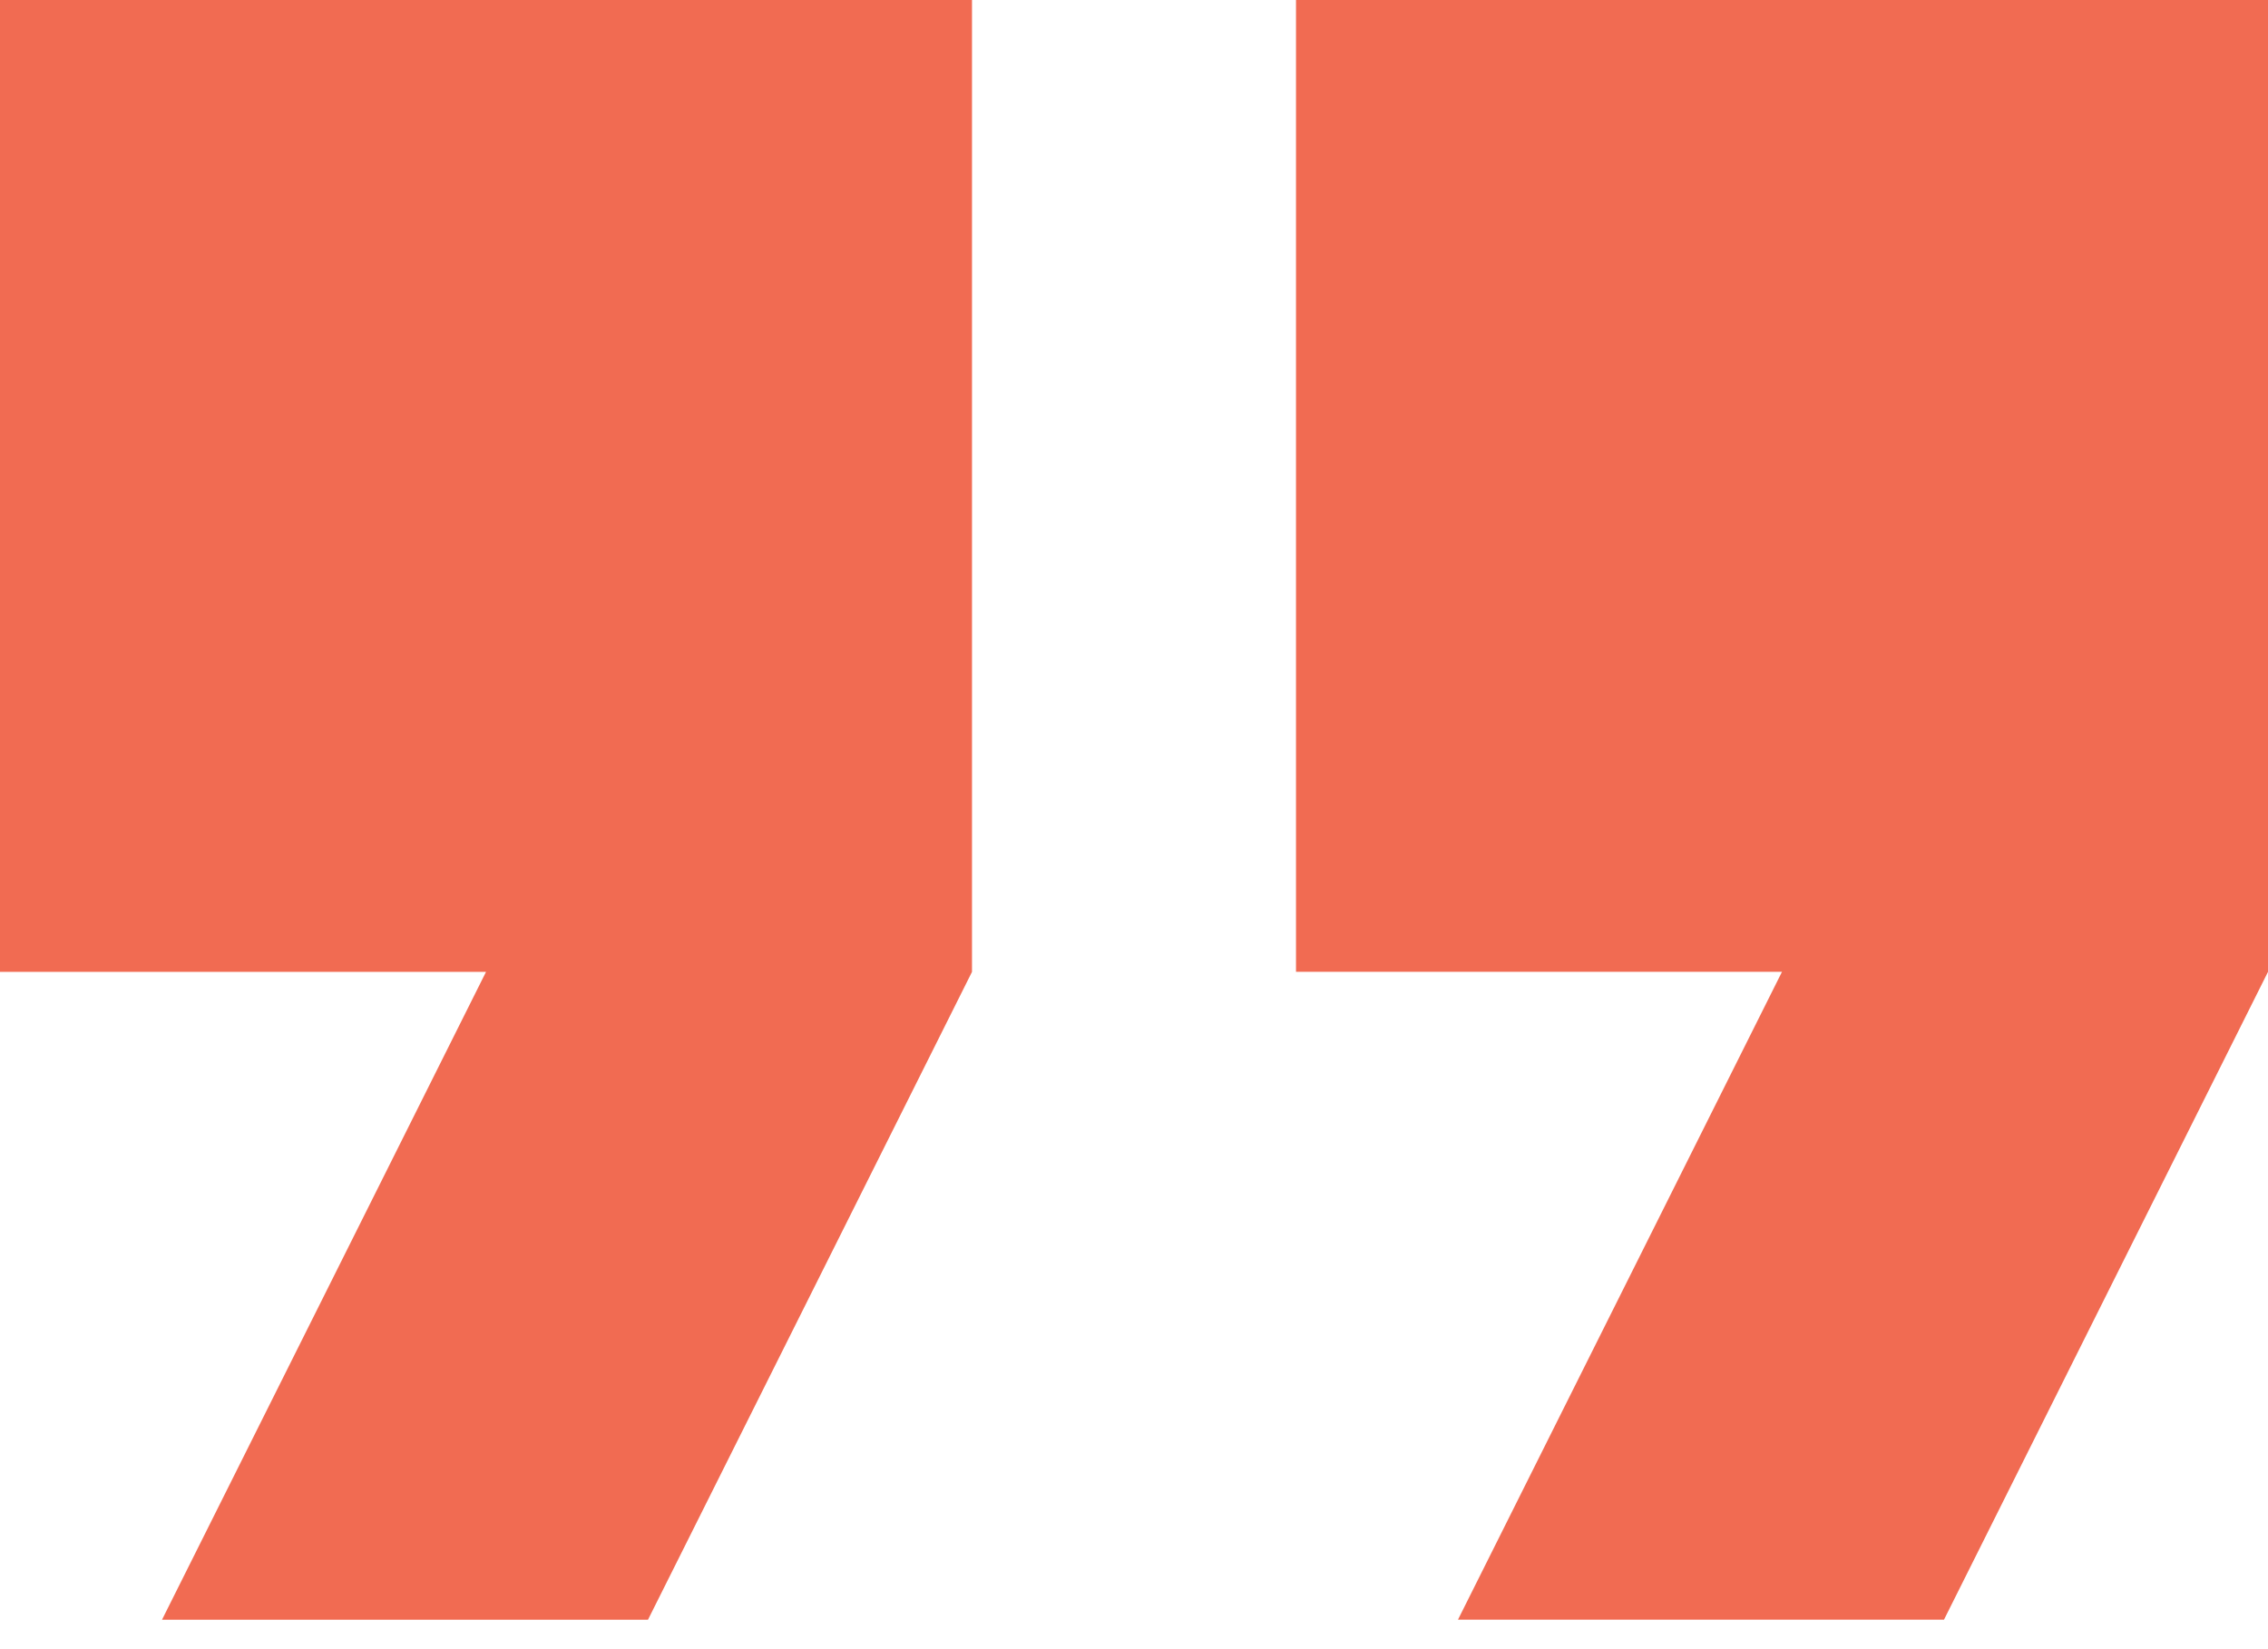
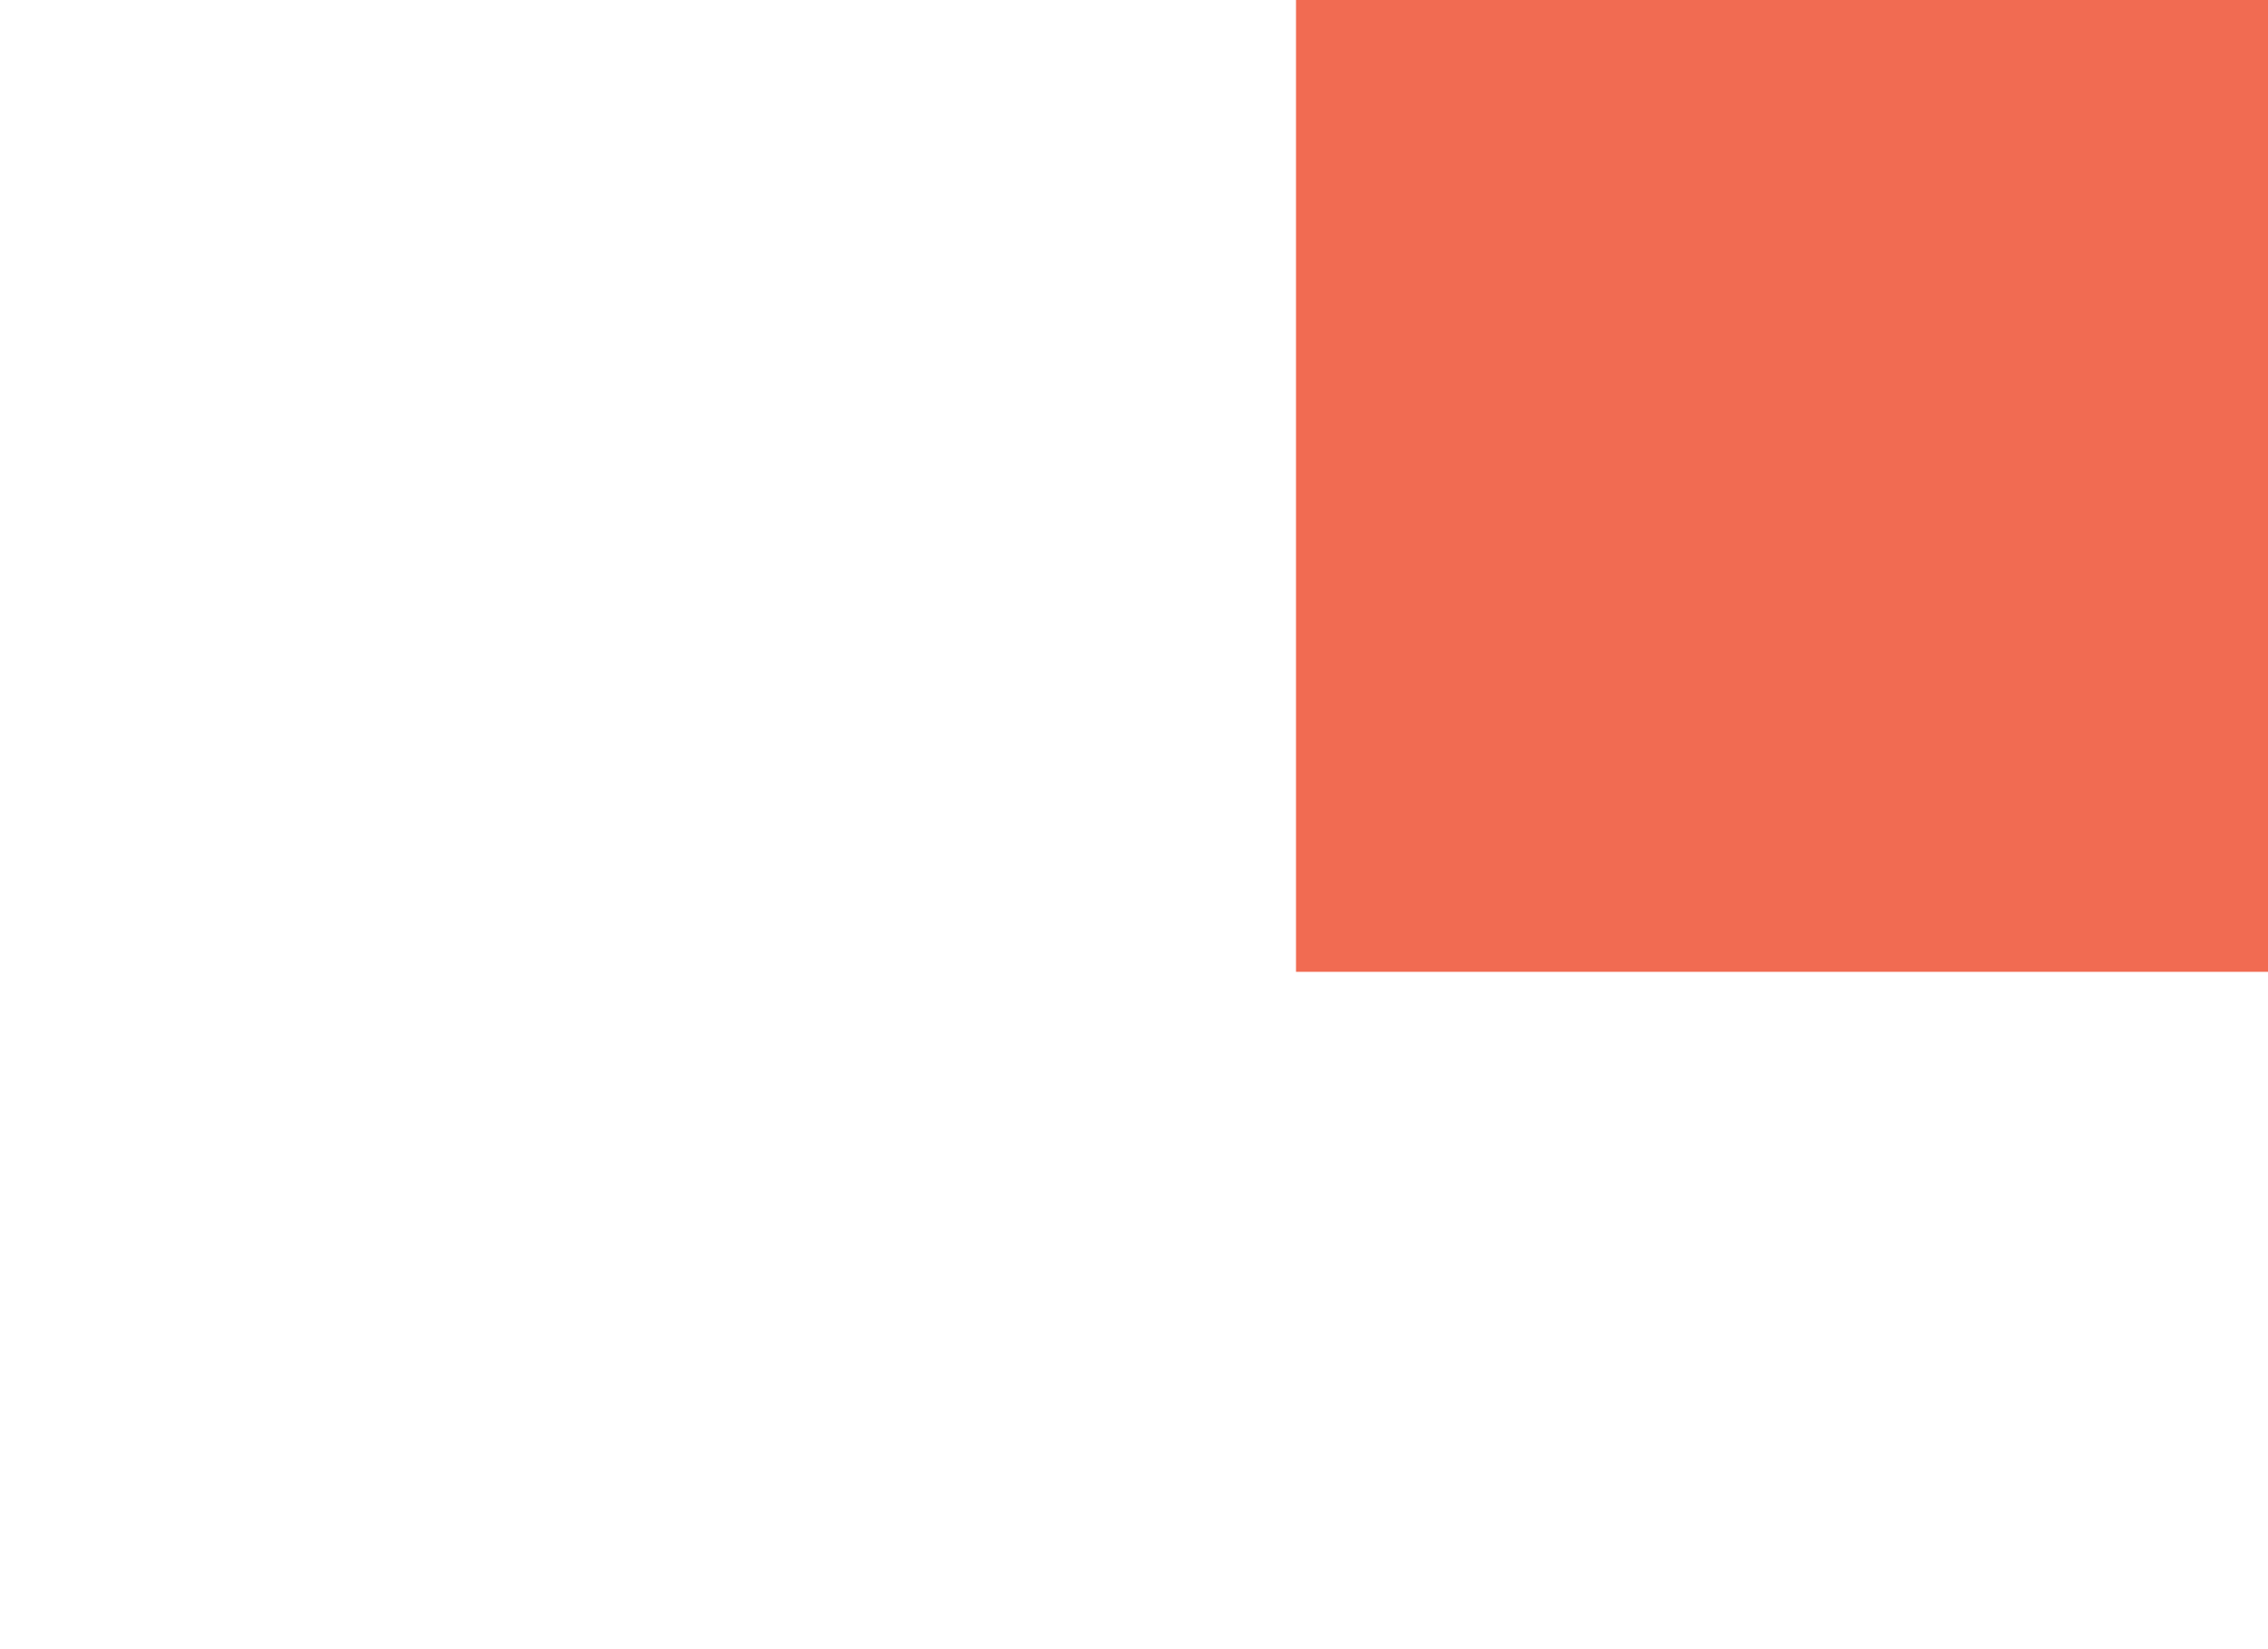
<svg xmlns="http://www.w3.org/2000/svg" width="44" height="32" viewBox="0 0 44 32" fill="none">
-   <path d="M0 18.858H9.429L3.143 31.429H12.571L18.857 18.858V0H0V18.858Z" fill="#F16B52" />
-   <path d="M25.143 0V18.857H34.571L28.285 31.428H37.714L44 18.857V0H25.143Z" fill="#F16B52" />
+   <path d="M25.143 0V18.857H34.571H37.714L44 18.857V0H25.143Z" fill="#F16B52" />
</svg>